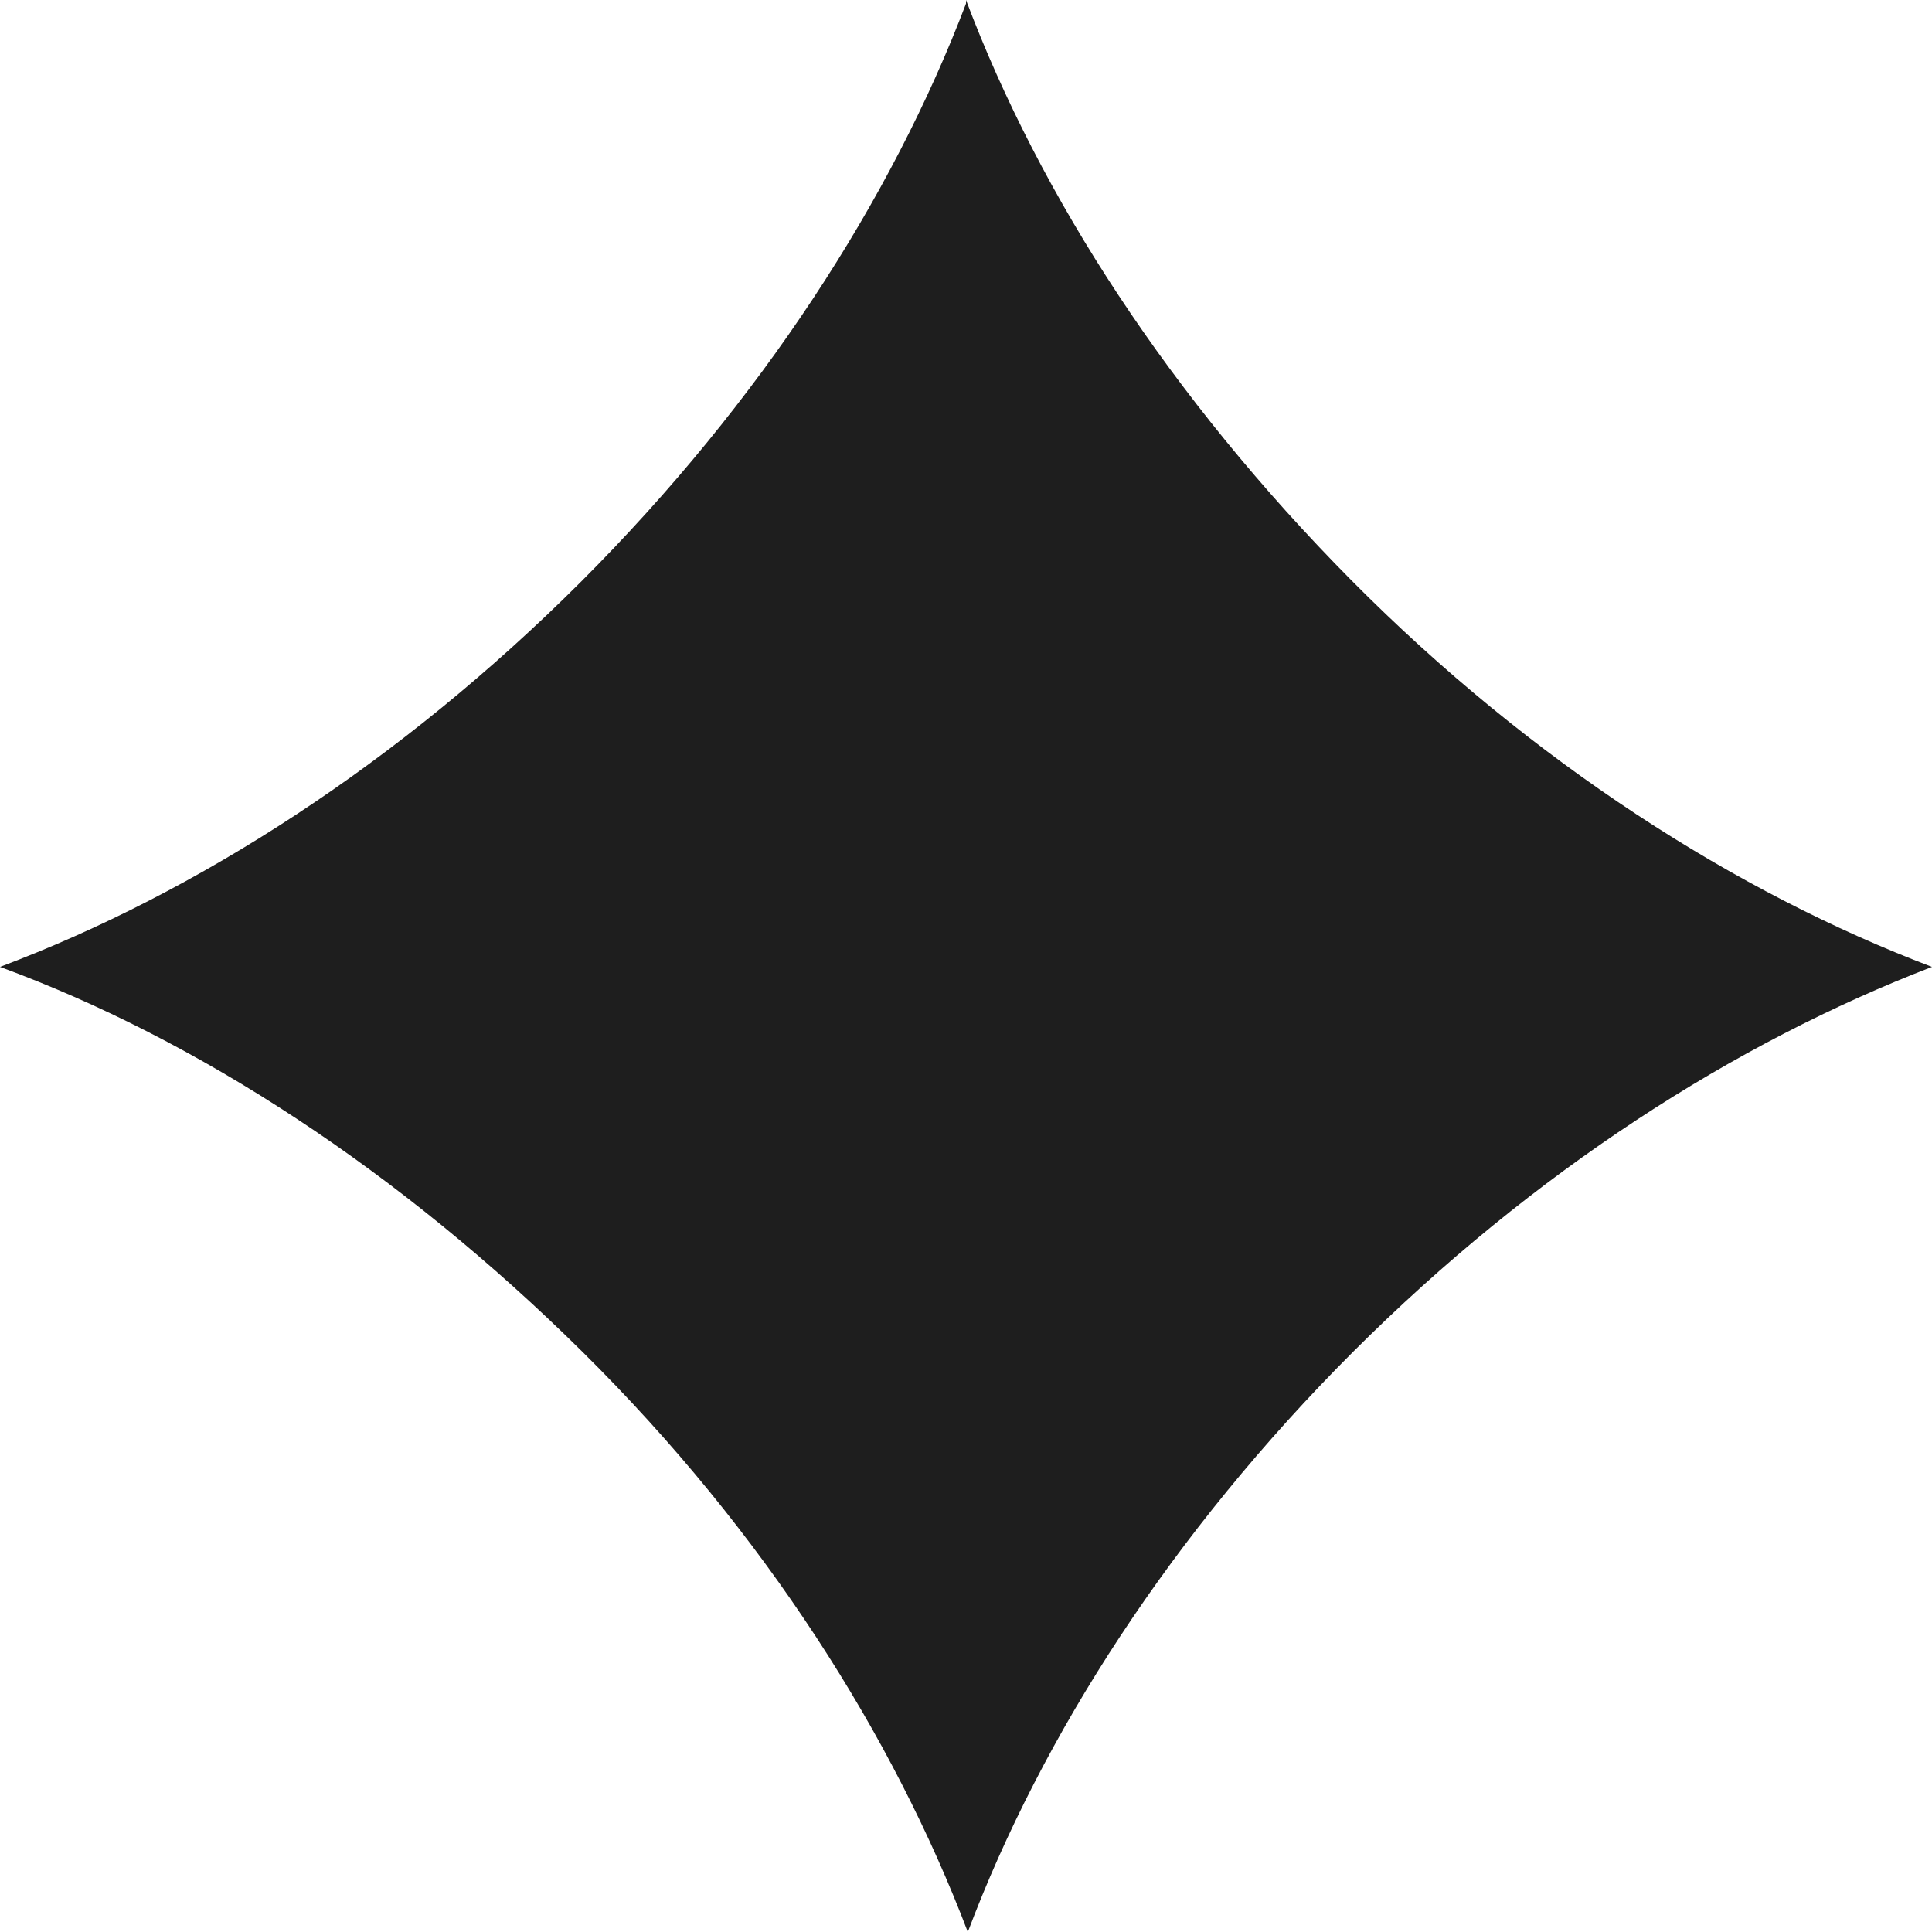
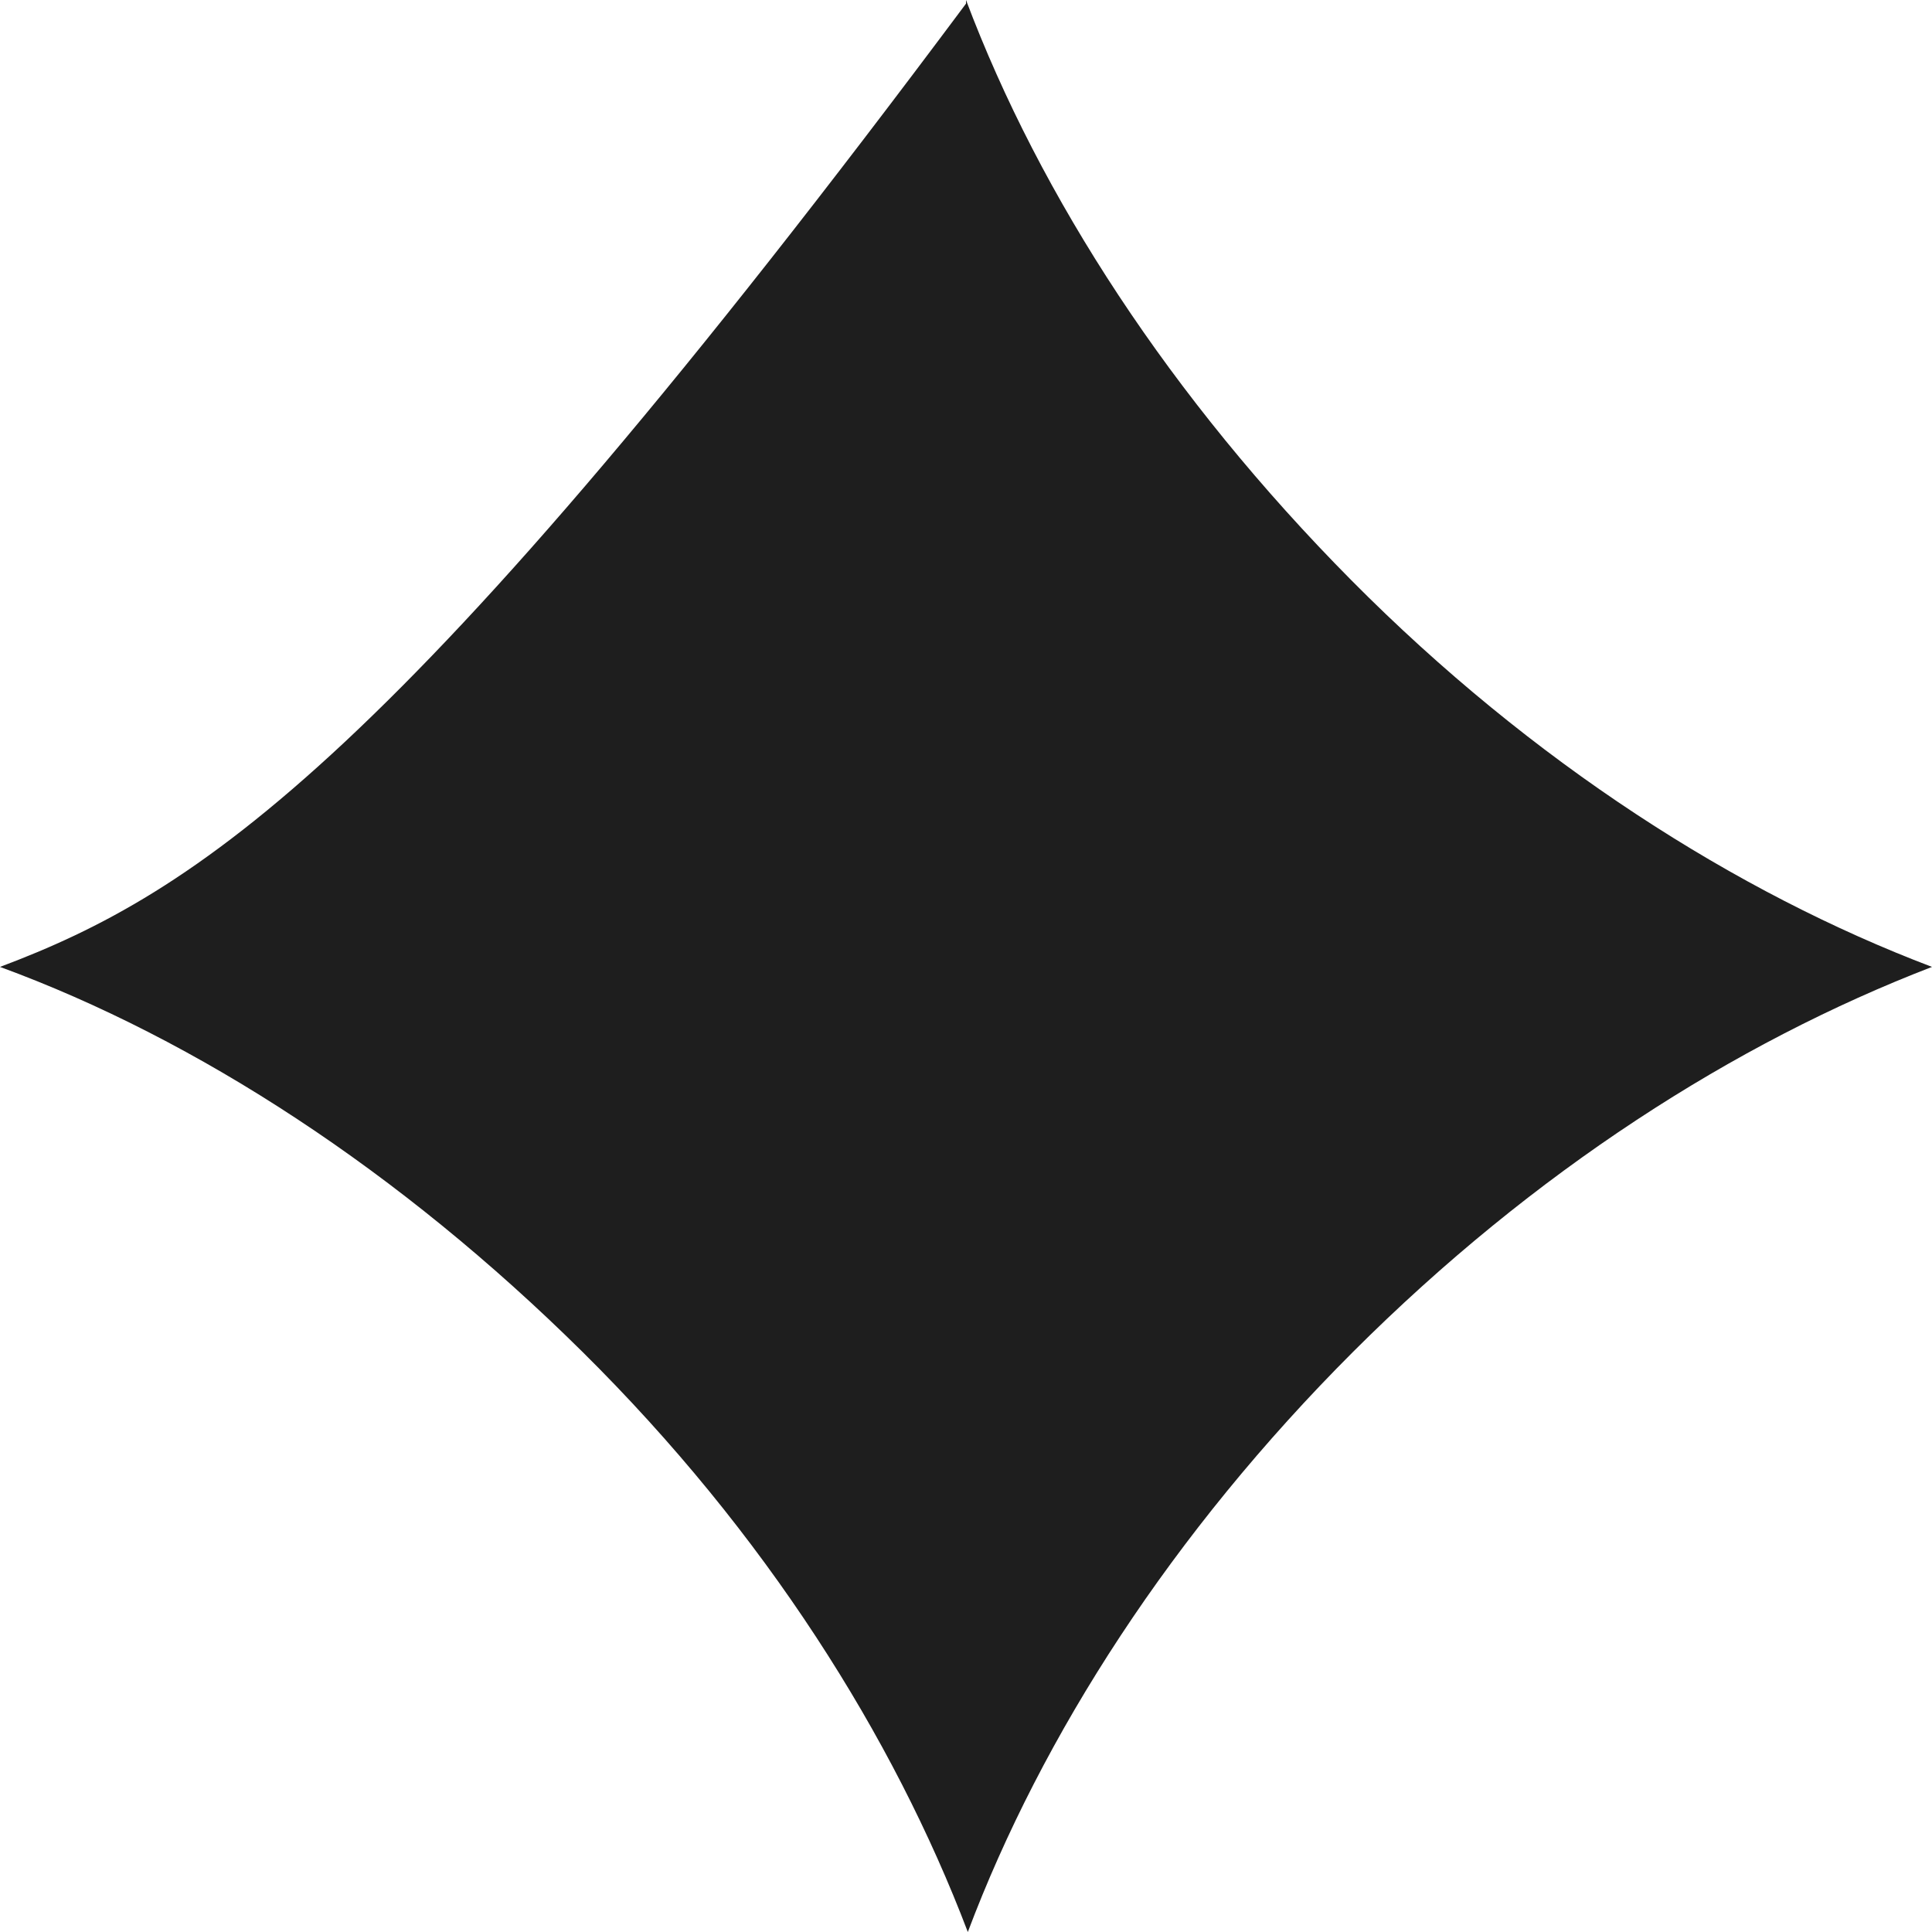
<svg xmlns="http://www.w3.org/2000/svg" fill="none" viewBox="0 0 17 17" height="17" width="17">
-   <path fill="#1E1E1E" d="M8.5 0.032C7.847 1.749 6.701 3.53 5.11 5.121C3.518 6.711 1.735 7.856 0 8.508C1.735 9.144 3.518 10.305 5.125 11.895C6.733 13.486 7.863 15.283 8.516 17C9.169 15.267 10.315 13.486 11.906 11.895C13.498 10.305 15.265 9.176 17 8.508C15.281 7.856 13.482 6.711 11.89 5.105C10.299 3.499 9.153 1.733 8.5 0V0.032Z" />
+   <path fill="#1E1E1E" d="M8.5 0.032C3.518 6.711 1.735 7.856 0 8.508C1.735 9.144 3.518 10.305 5.125 11.895C6.733 13.486 7.863 15.283 8.516 17C9.169 15.267 10.315 13.486 11.906 11.895C13.498 10.305 15.265 9.176 17 8.508C15.281 7.856 13.482 6.711 11.89 5.105C10.299 3.499 9.153 1.733 8.5 0V0.032Z" />
</svg>